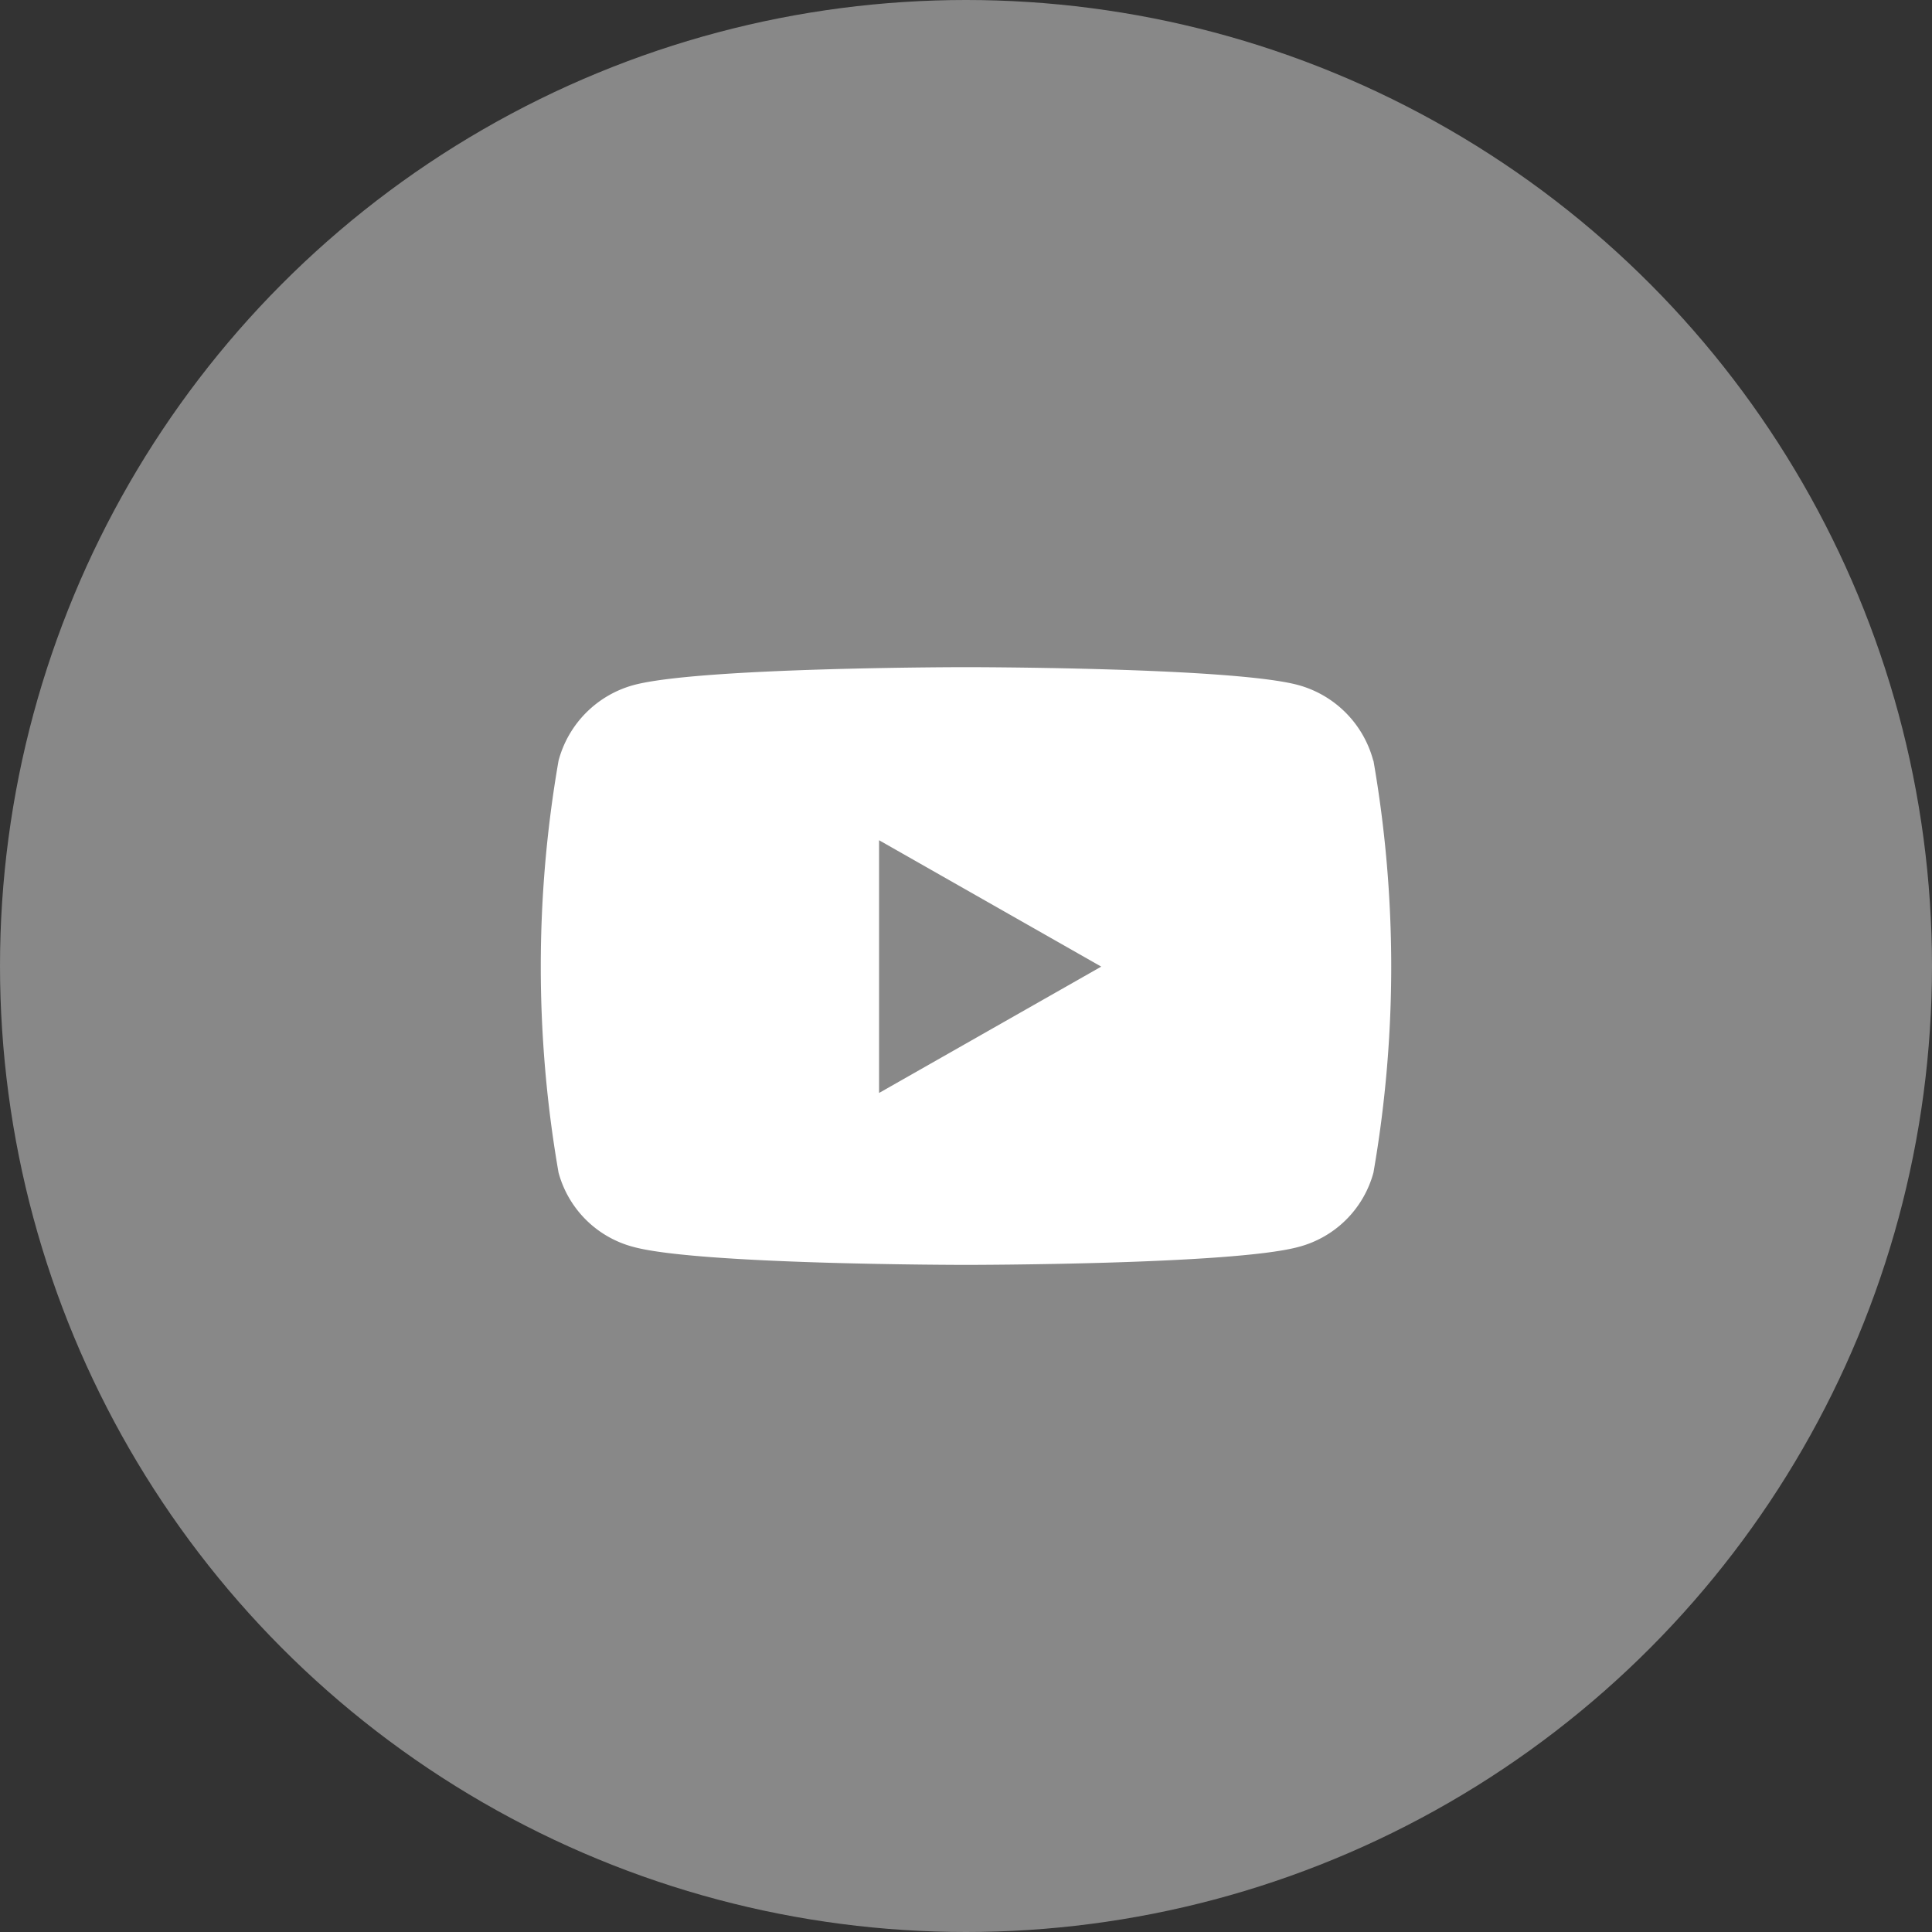
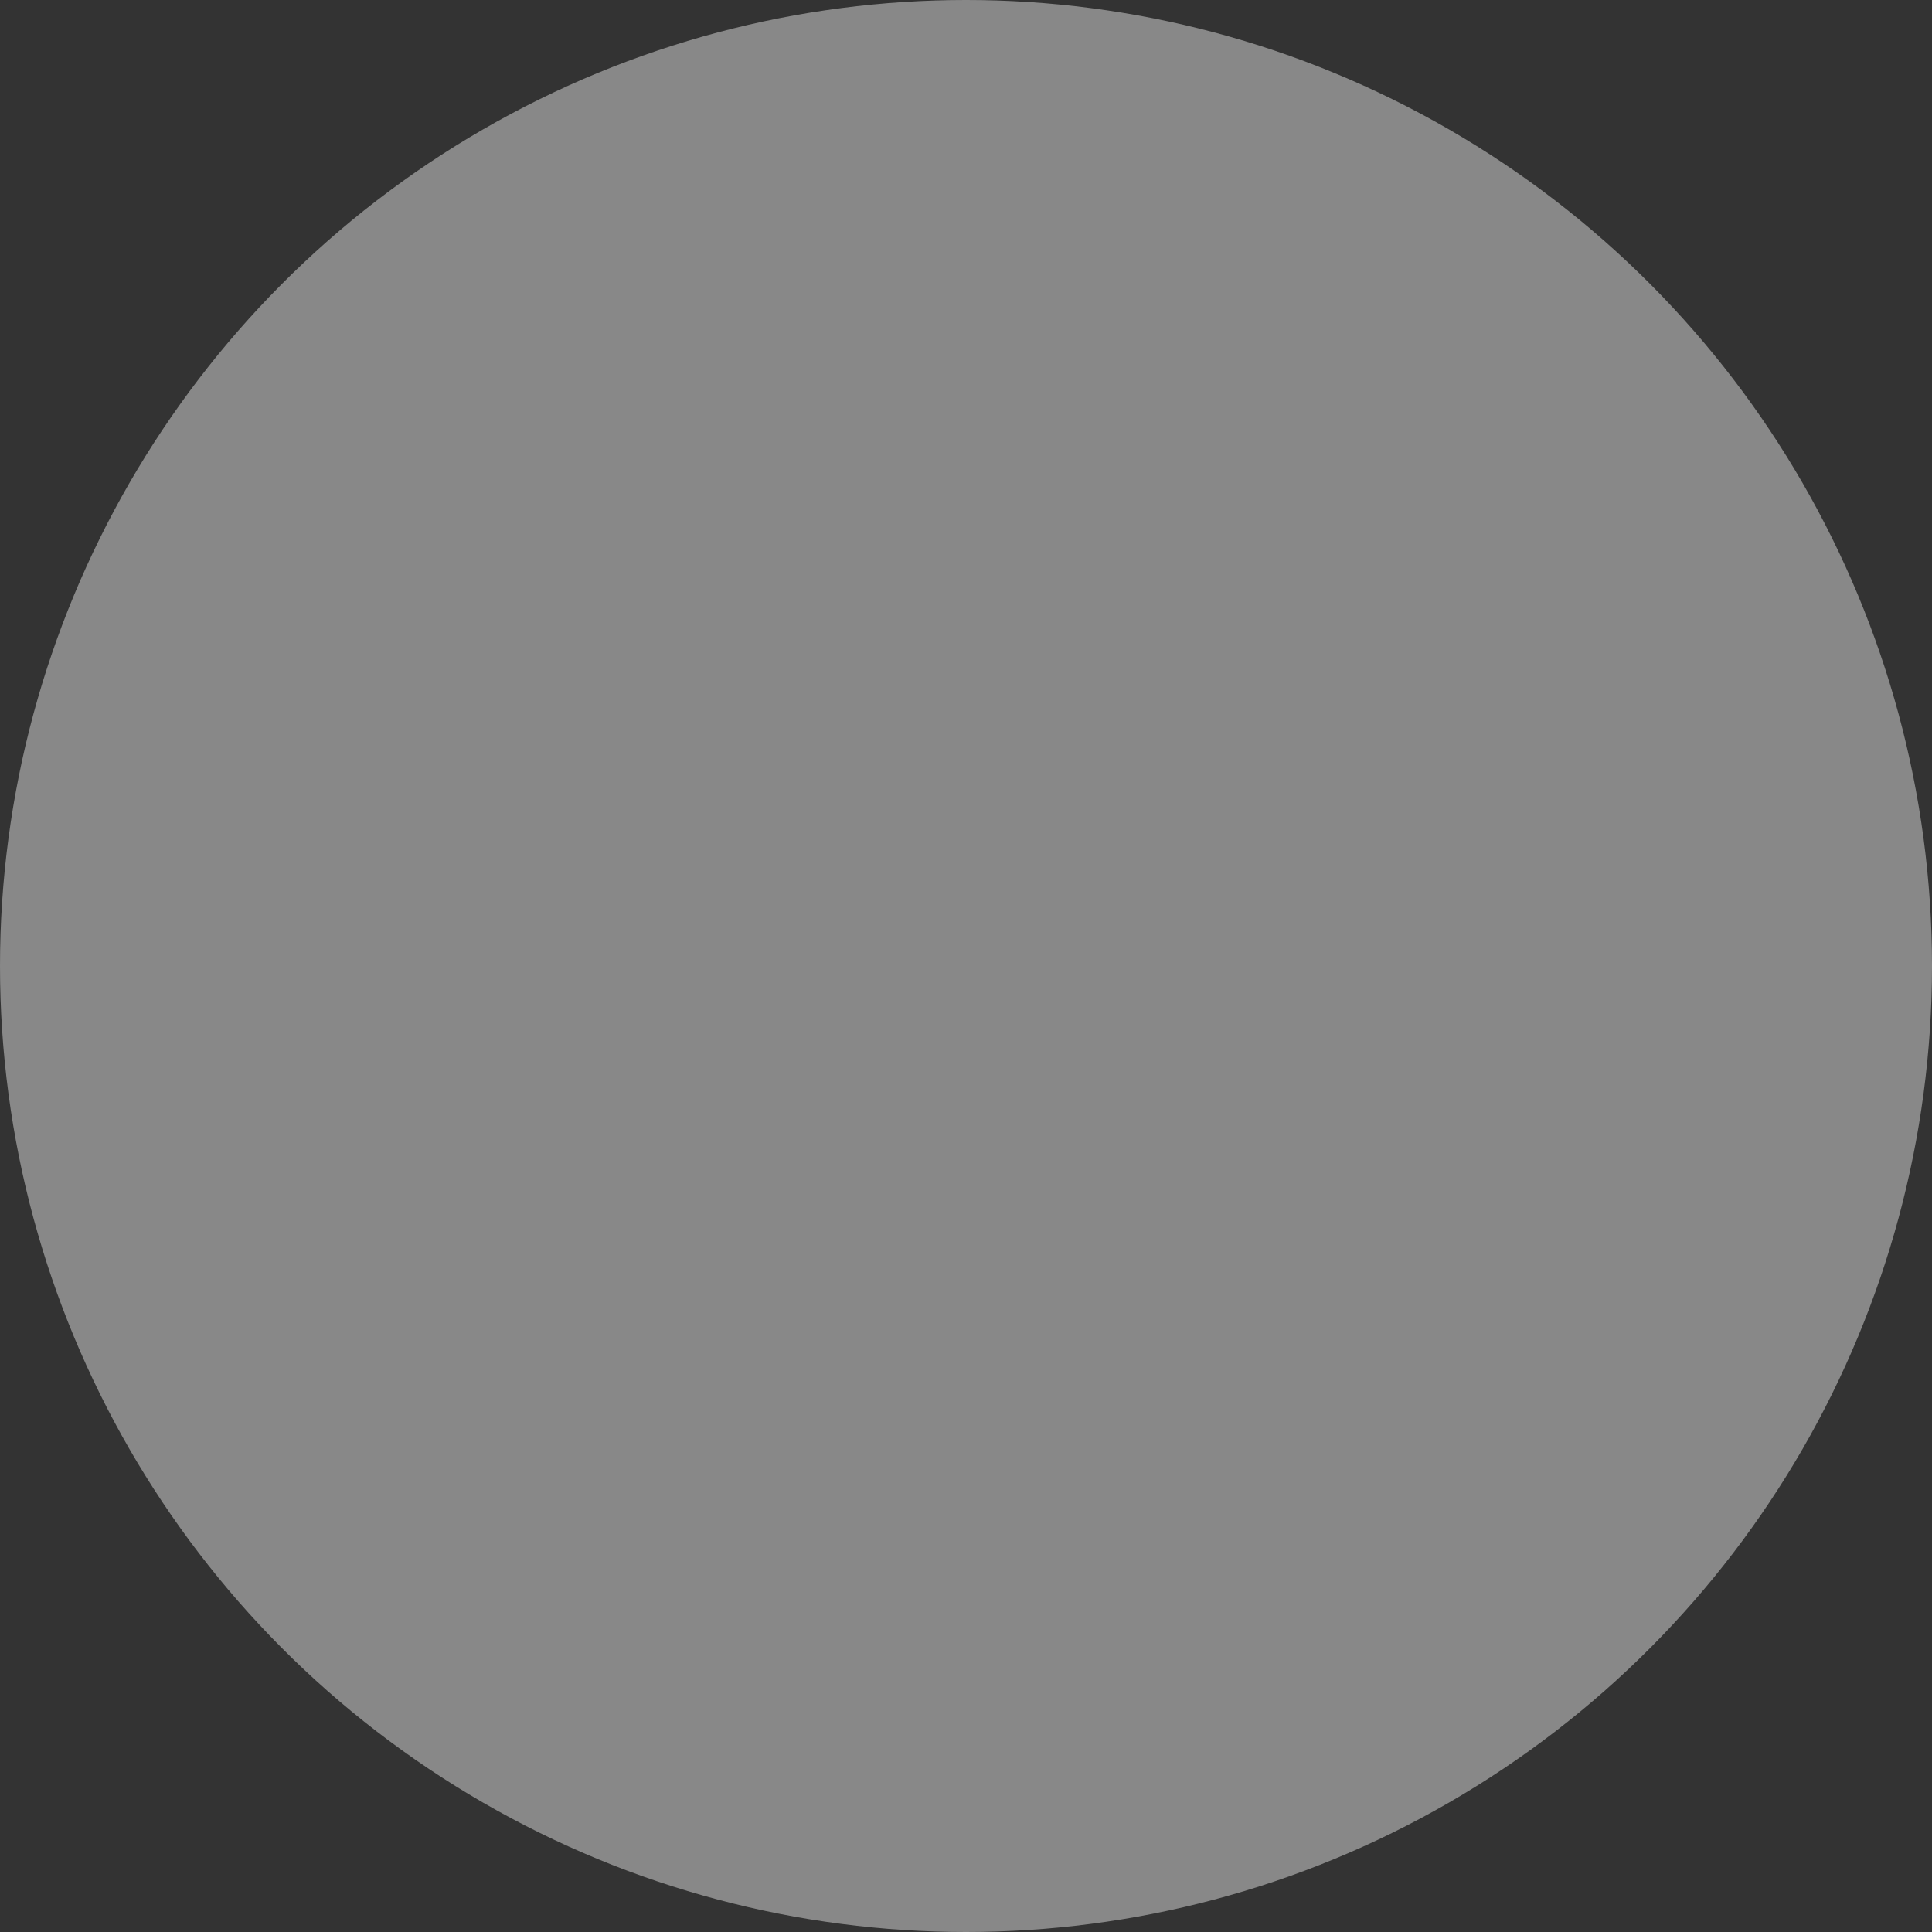
<svg xmlns="http://www.w3.org/2000/svg" width="50" height="50" viewBox="0 0 50 50">
  <rect x="0" y="0" width="50" height="50" fill="#333333" stroke="none" />
  <g id="グループ_139" data-name="グループ 139" transform="translate(-2035 -5301)">
    <circle id="楕円形_12" data-name="楕円形 12" cx="25" cy="25" r="25" transform="translate(2035 5301)" fill="#888" />
-     <path id="youtube" d="M36.473,66.42a2.764,2.764,0,0,0-1.945-1.958C32.813,64,25.933,64,25.933,64s-6.88,0-8.6.463a2.764,2.764,0,0,0-1.945,1.958,31.125,31.125,0,0,0,0,10.659,2.723,2.723,0,0,0,1.945,1.926c1.716.463,8.6.463,8.6.463s6.88,0,8.6-.463a2.723,2.723,0,0,0,1.945-1.926,31.124,31.124,0,0,0,0-10.659Zm-12.79,8.6V68.479l5.75,3.271Z" transform="translate(2034.067 5254.266)" fill="#fff" />
  </g>
</svg>